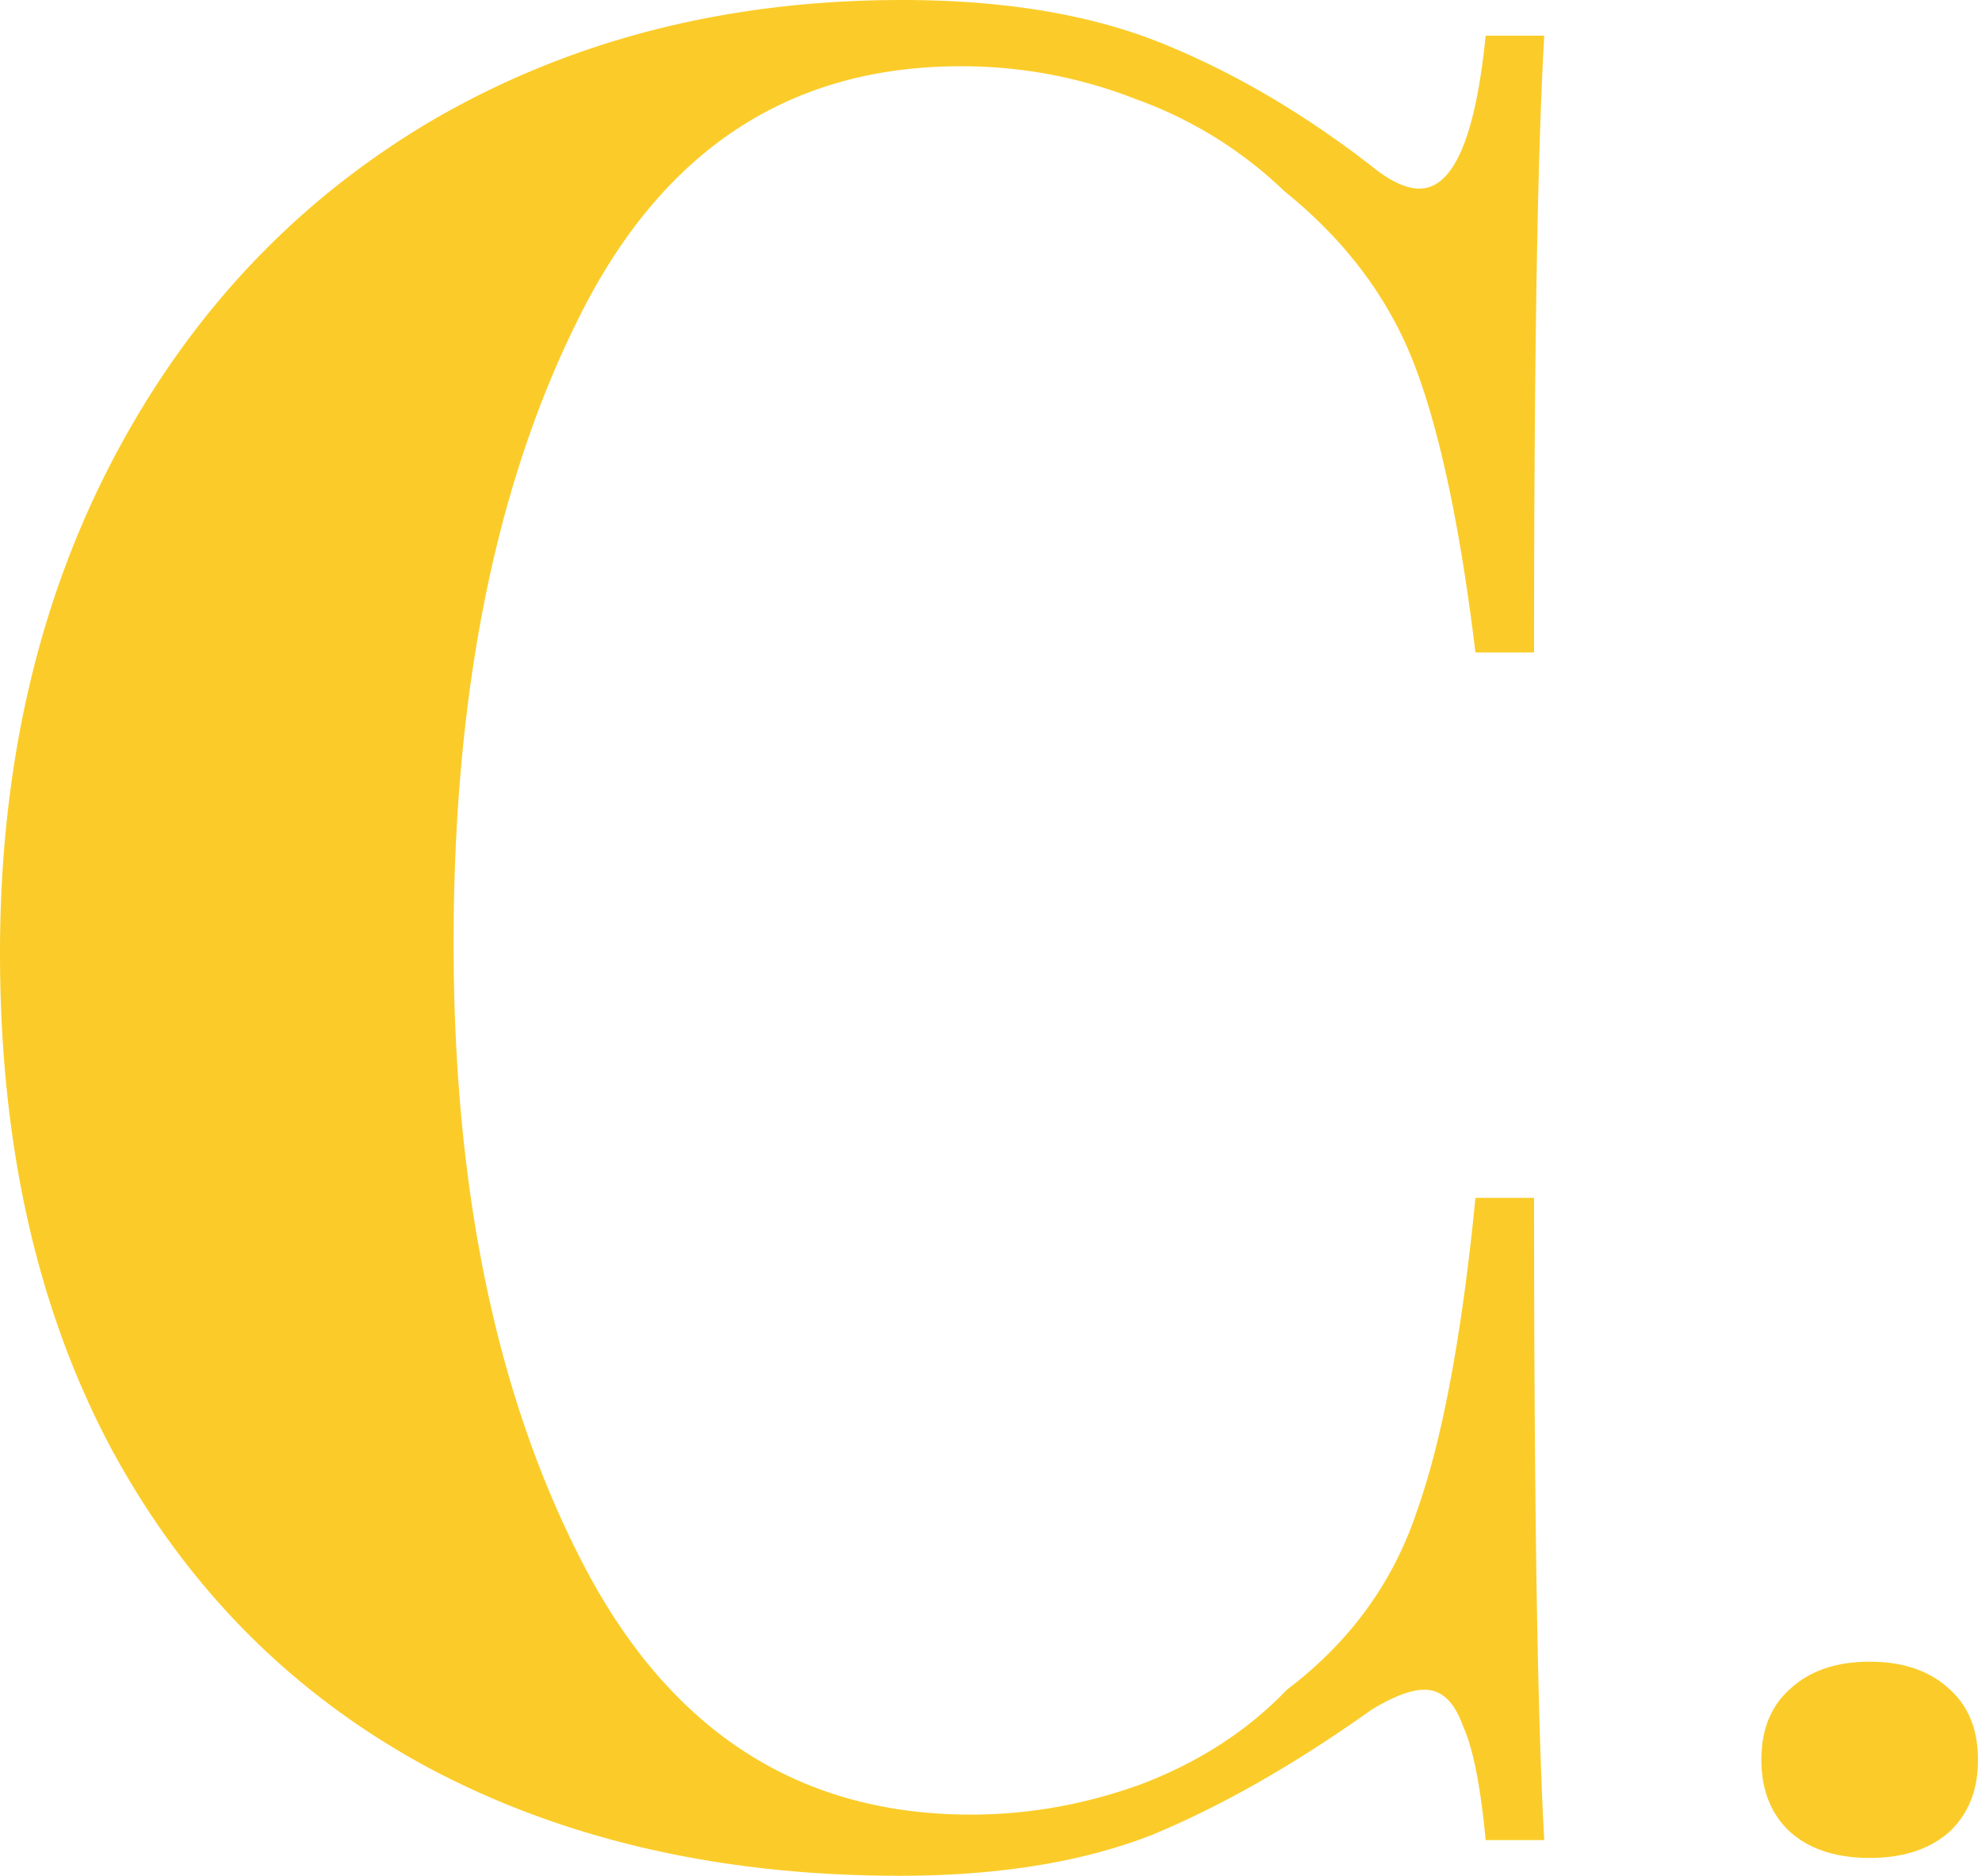
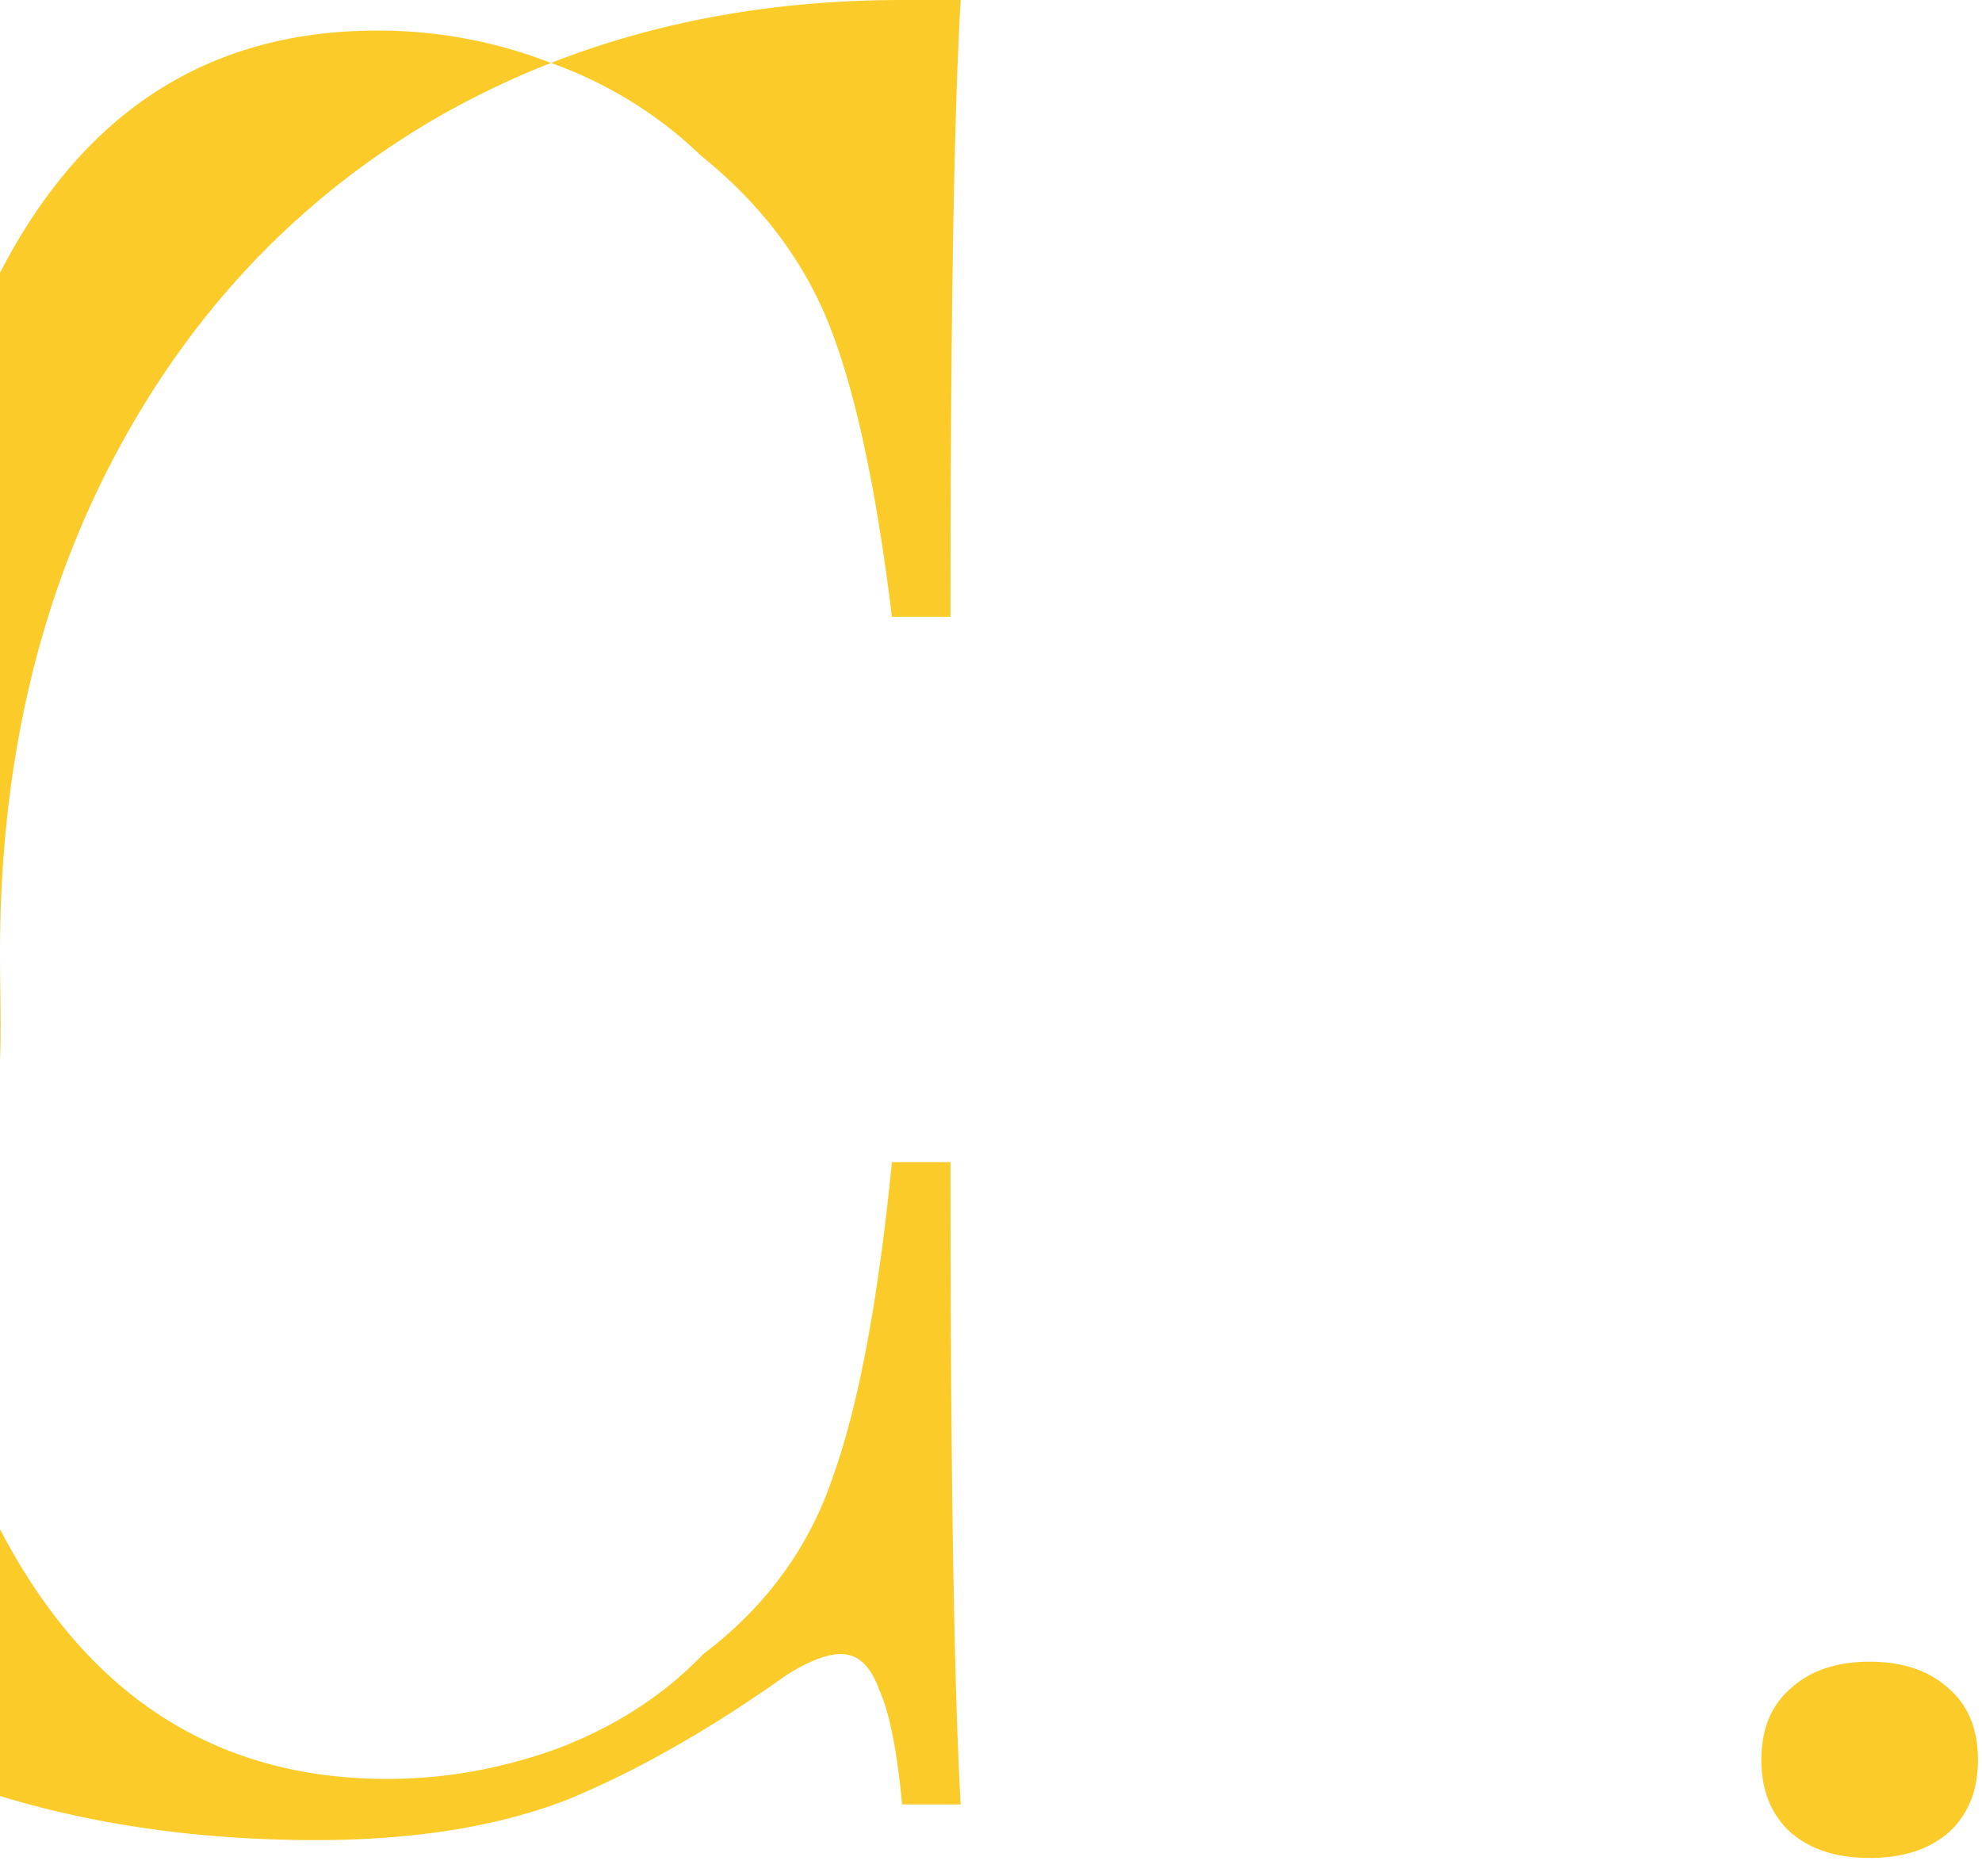
<svg xmlns="http://www.w3.org/2000/svg" width="112" height="106" fill="none">
-   <path d="M50.976 0c5.76 0 10.656.816 14.688 2.448 4.032 1.632 7.968 3.936 11.808 6.912 1.056.864 1.968 1.296 2.736 1.296 1.92 0 3.168-2.88 3.744-8.64h3.312c-.384 6.528-.576 18.144-.576 34.848h-3.312c-.864-7.104-2.016-12.528-3.456-16.272-1.44-3.744-3.888-7.008-7.344-9.792a23.536 23.536 0 00-8.352-5.184 26.867 26.867 0 00-9.936-1.872c-9.696 0-16.896 4.752-21.6 14.256-4.704 9.408-7.056 21.168-7.056 35.28 0 14.016 2.448 25.728 7.344 35.136 4.896 9.408 12.192 14.112 21.888 14.112 3.264 0 6.48-.576 9.648-1.728 3.264-1.248 6-3.024 8.208-5.328 3.552-2.688 6-6.048 7.344-10.08 1.44-4.032 2.544-9.936 3.312-17.712h3.312c0 17.376.192 29.472.576 36.288h-3.312c-.288-3.072-.72-5.232-1.296-6.48-.48-1.344-1.2-2.016-2.16-2.016-.768 0-1.776.384-3.024 1.152-4.32 3.072-8.448 5.424-12.384 7.056-3.936 1.536-8.688 2.304-14.256 2.304-10.176 0-19.104-2.064-26.784-6.192-7.584-4.128-13.488-10.08-17.712-17.856C2.112 74.064 0 64.704 0 53.856c0-10.56 2.16-19.92 6.48-28.08 4.32-8.16 10.32-14.496 18-19.008C32.256 2.256 41.088 0 50.976 0zm54.677 93.888c1.872 0 3.36.504 4.464 1.512 1.104.96 1.656 2.304 1.656 4.032 0 1.728-.552 3.096-1.656 4.104-1.104.96-2.592 1.44-4.464 1.44-1.872 0-3.36-.48-4.464-1.44-1.104-1.008-1.656-2.376-1.656-4.104 0-1.728.552-3.072 1.656-4.032 1.104-1.008 2.592-1.512 4.464-1.512z" fill="#FBCC29" />
+   <path d="M50.976 0h3.312c-.384 6.528-.576 18.144-.576 34.848h-3.312c-.864-7.104-2.016-12.528-3.456-16.272-1.44-3.744-3.888-7.008-7.344-9.792a23.536 23.536 0 00-8.352-5.184 26.867 26.867 0 00-9.936-1.872c-9.696 0-16.896 4.752-21.6 14.256-4.704 9.408-7.056 21.168-7.056 35.28 0 14.016 2.448 25.728 7.344 35.136 4.896 9.408 12.192 14.112 21.888 14.112 3.264 0 6.48-.576 9.648-1.728 3.264-1.248 6-3.024 8.208-5.328 3.552-2.688 6-6.048 7.344-10.08 1.44-4.032 2.544-9.936 3.312-17.712h3.312c0 17.376.192 29.472.576 36.288h-3.312c-.288-3.072-.72-5.232-1.296-6.48-.48-1.344-1.2-2.016-2.16-2.016-.768 0-1.776.384-3.024 1.152-4.32 3.072-8.448 5.424-12.384 7.056-3.936 1.536-8.688 2.304-14.256 2.304-10.176 0-19.104-2.064-26.784-6.192-7.584-4.128-13.488-10.08-17.712-17.856C2.112 74.064 0 64.704 0 53.856c0-10.56 2.16-19.92 6.48-28.08 4.32-8.16 10.32-14.496 18-19.008C32.256 2.256 41.088 0 50.976 0zm54.677 93.888c1.872 0 3.36.504 4.464 1.512 1.104.96 1.656 2.304 1.656 4.032 0 1.728-.552 3.096-1.656 4.104-1.104.96-2.592 1.44-4.464 1.44-1.872 0-3.36-.48-4.464-1.44-1.104-1.008-1.656-2.376-1.656-4.104 0-1.728.552-3.072 1.656-4.032 1.104-1.008 2.592-1.512 4.464-1.512z" fill="#FBCC29" />
</svg>